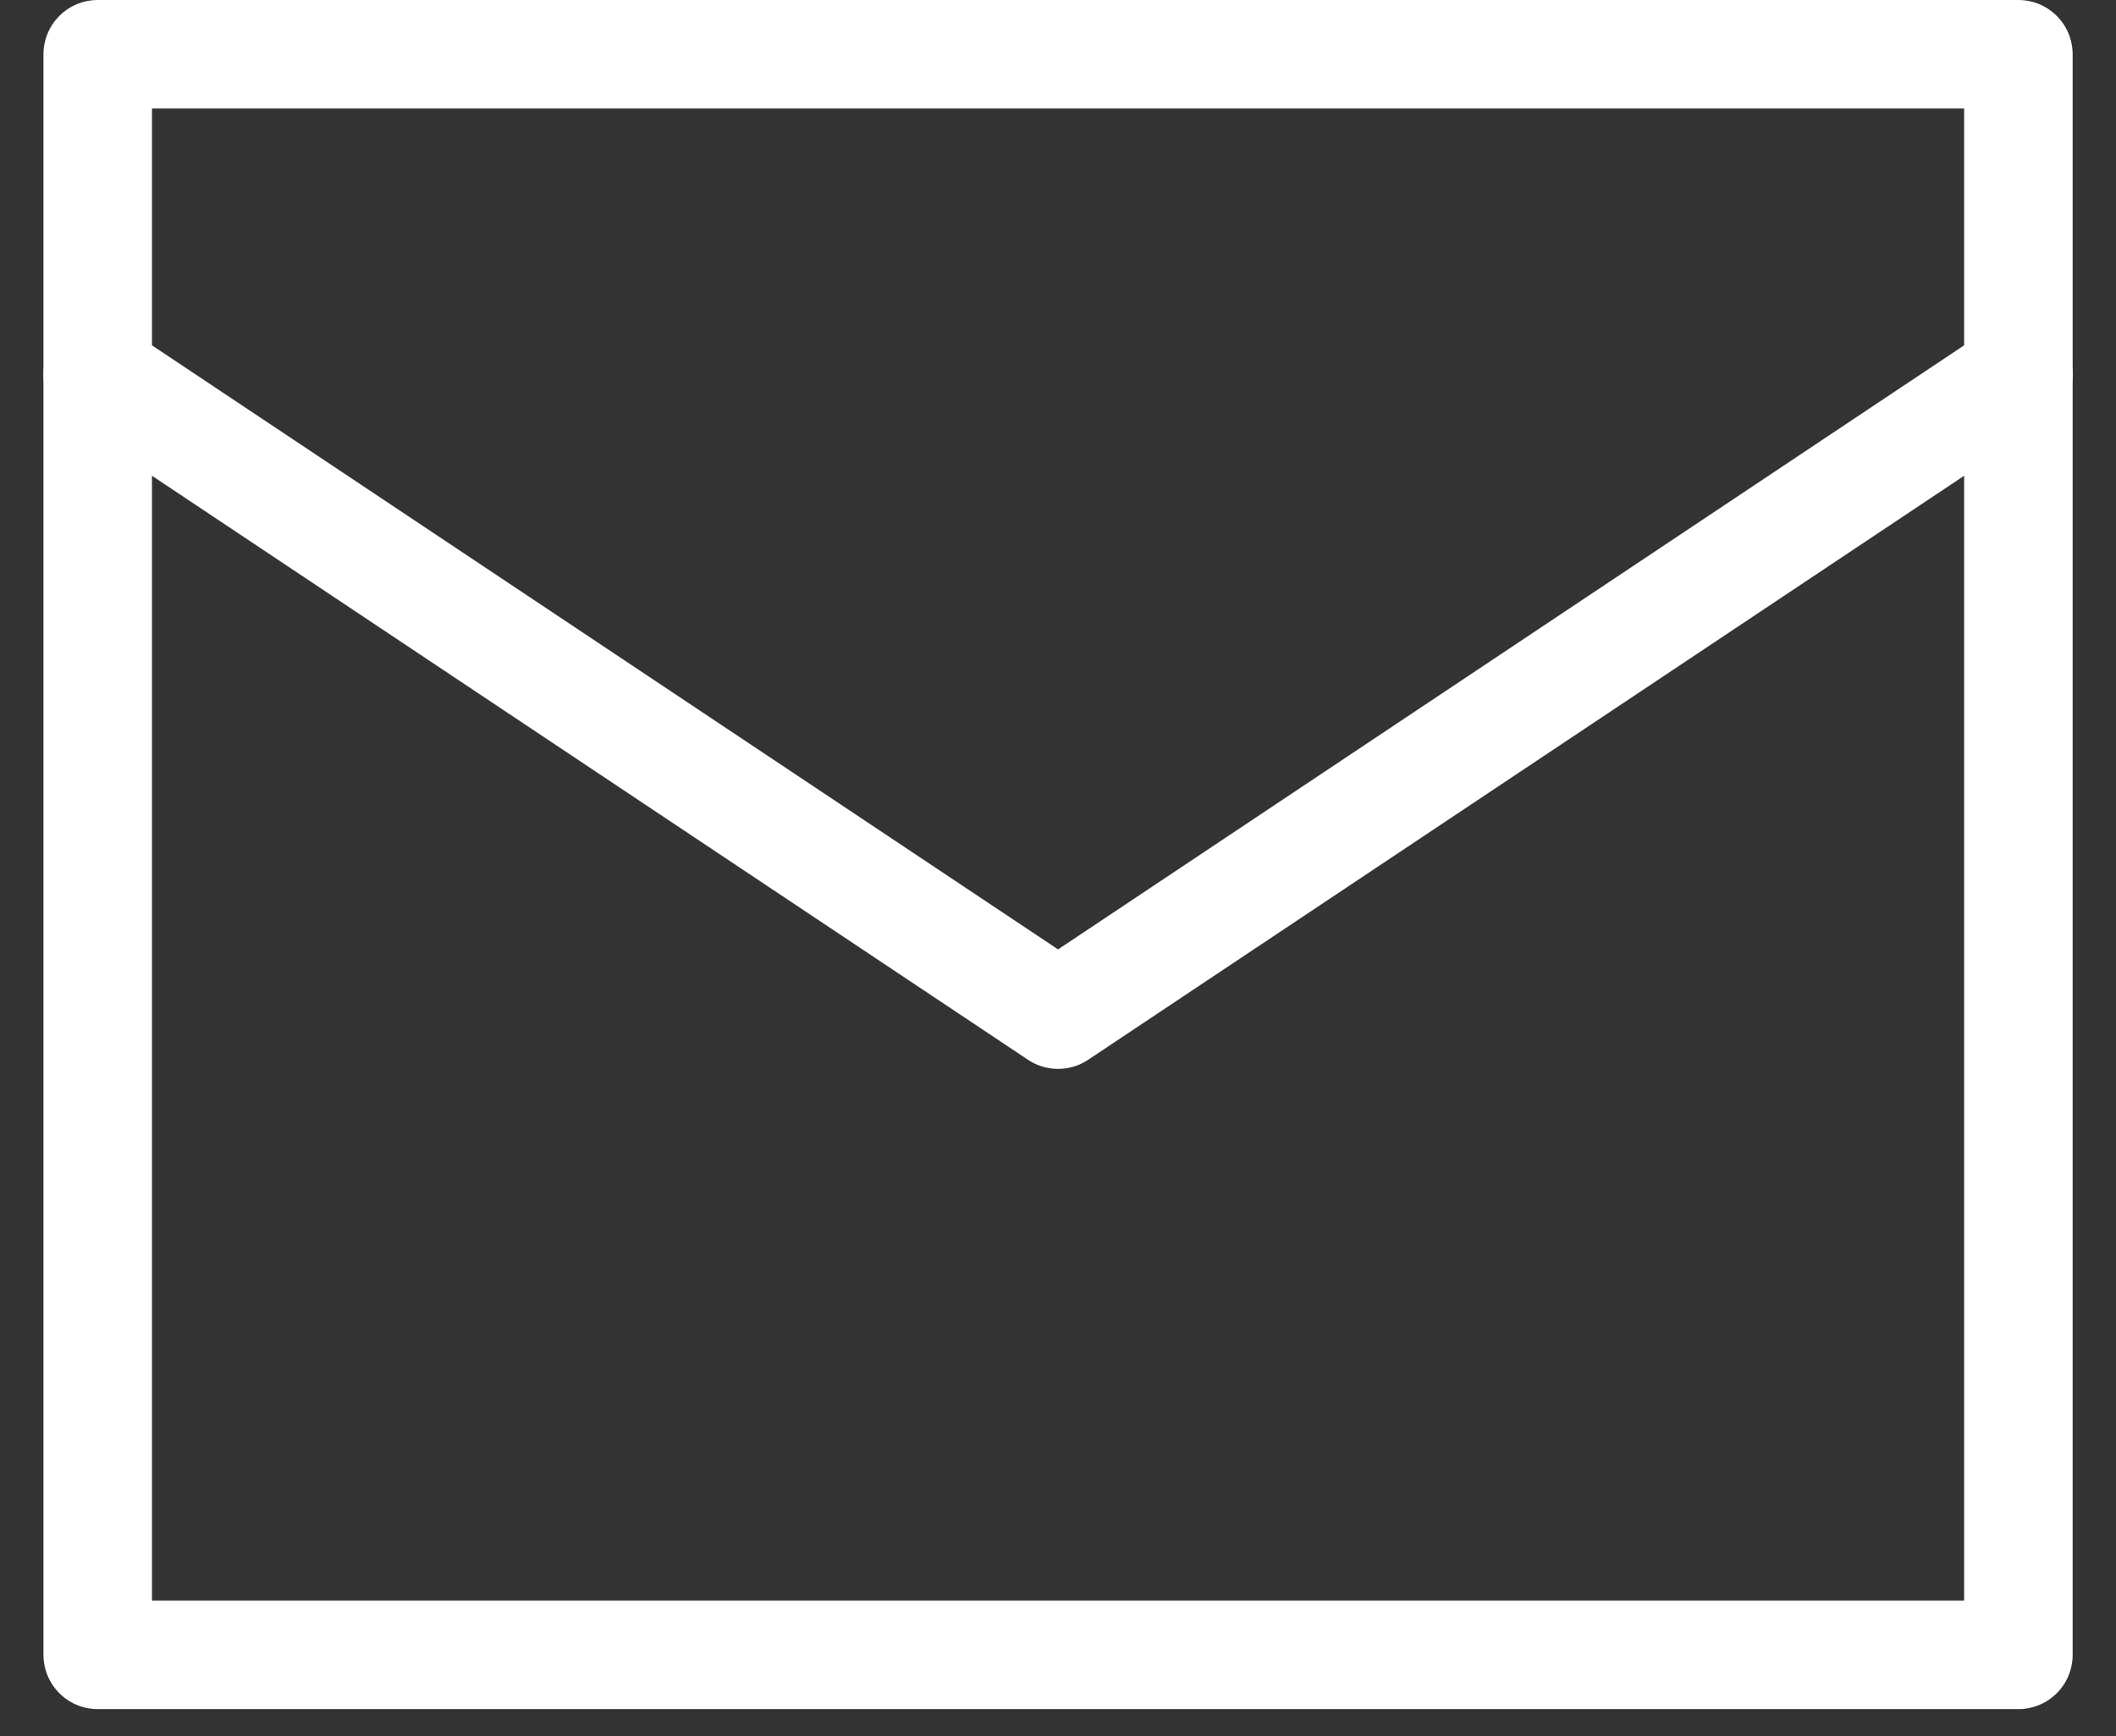
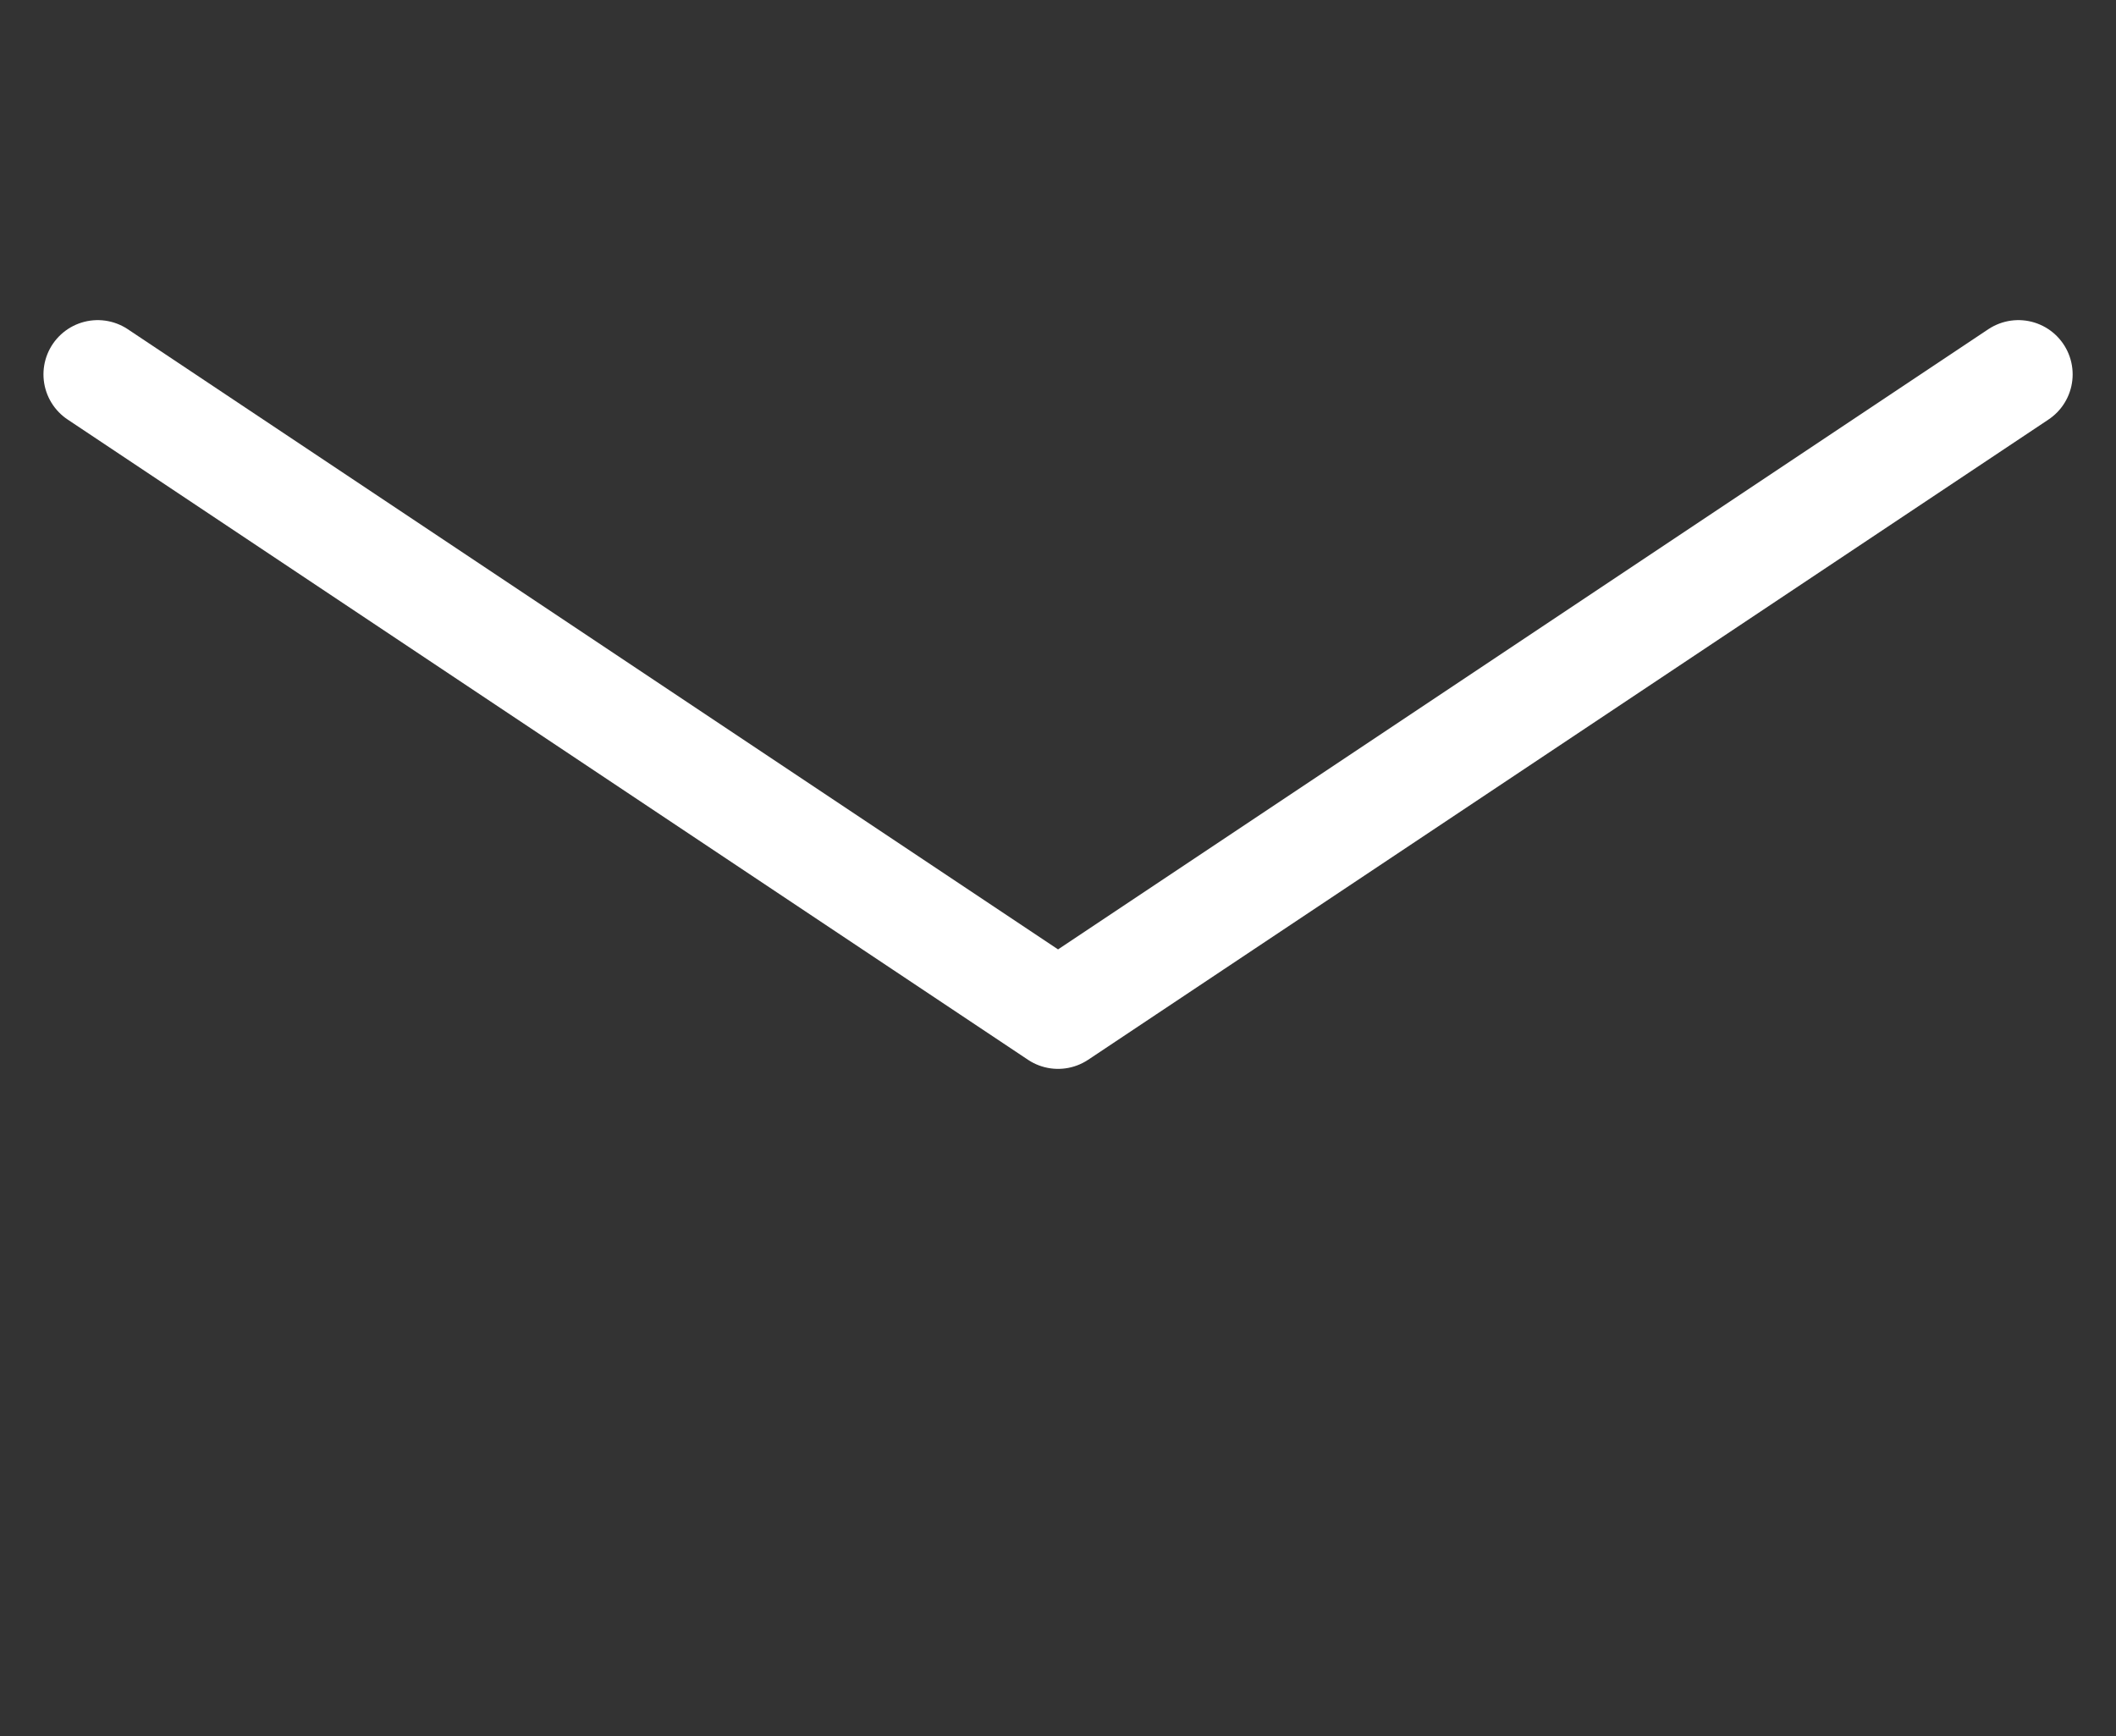
<svg xmlns="http://www.w3.org/2000/svg" width="39" height="32" viewBox="0 0 39 32" fill="none">
  <rect x="0" y="0" width="39" height="32" fill="#333333" stroke="none" />
-   <path d="M1.801 1H37.201V30.5H1.801V1Z" stroke="white" stroke-width="2" stroke-linecap="round" stroke-linejoin="round" />
  <path d="M37.201 6.9L19.501 18.7L1.801 6.9" stroke="white" stroke-width="2" stroke-linecap="round" stroke-linejoin="round" />
</svg>